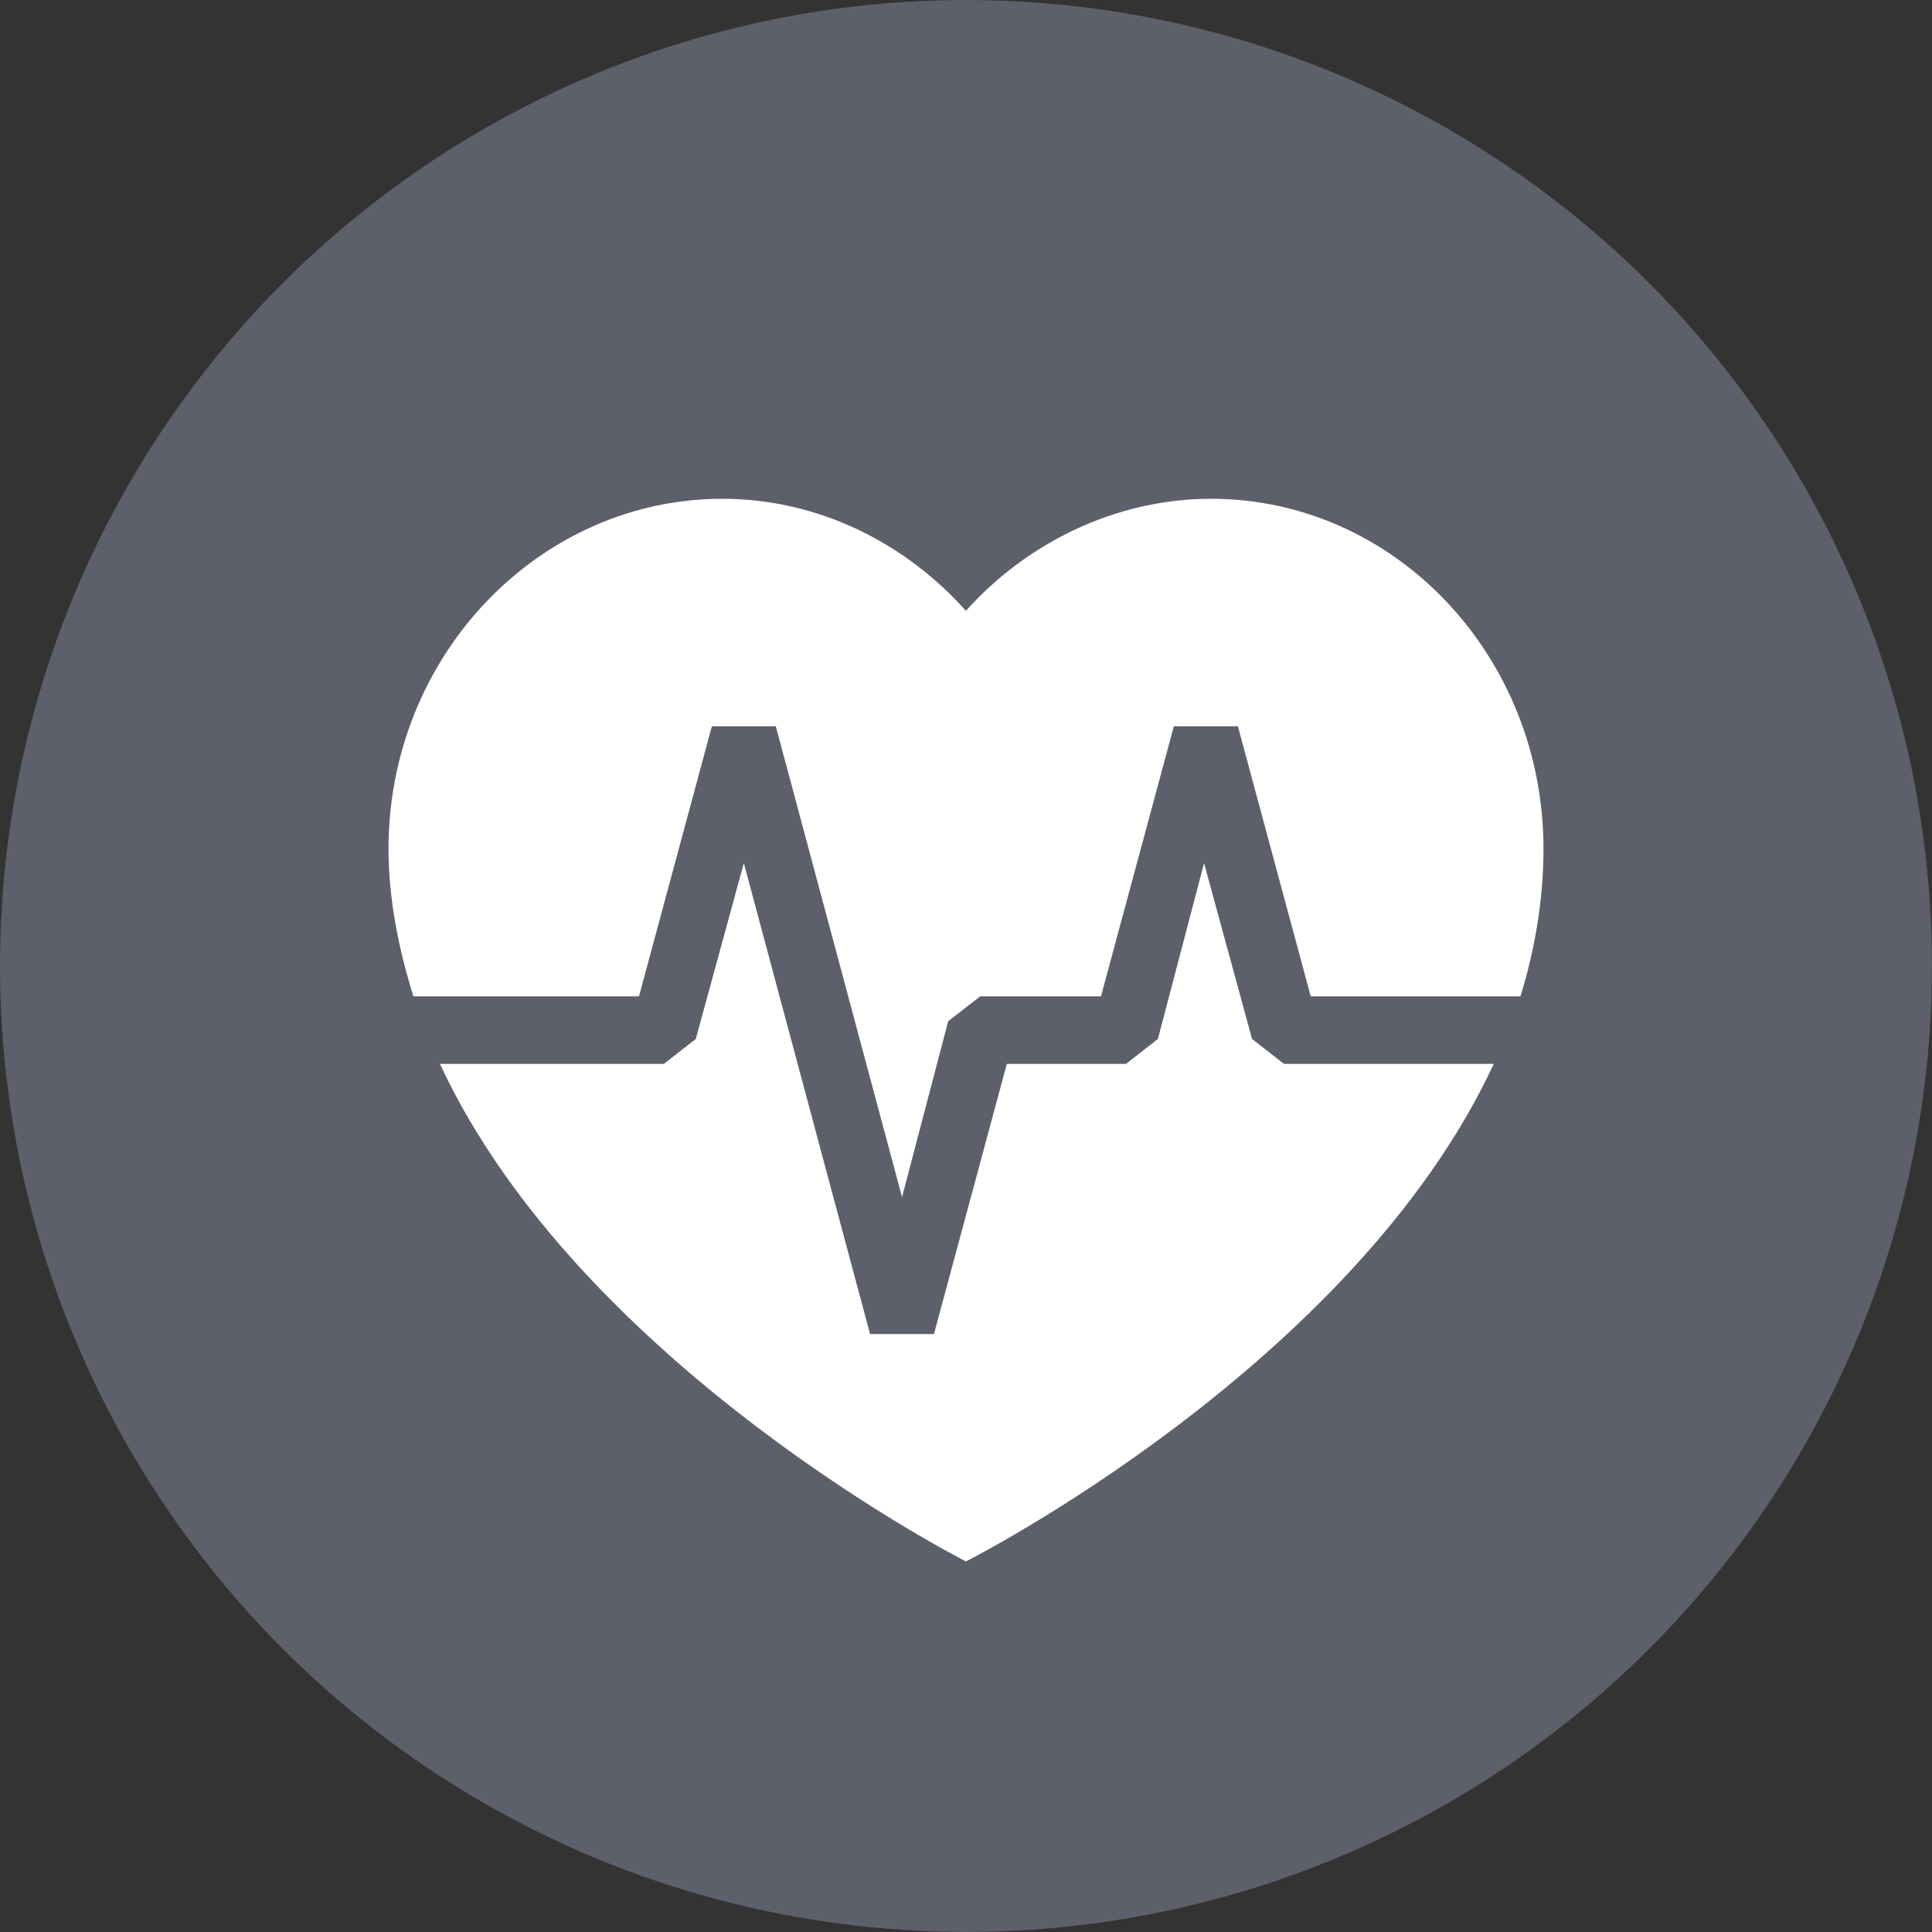
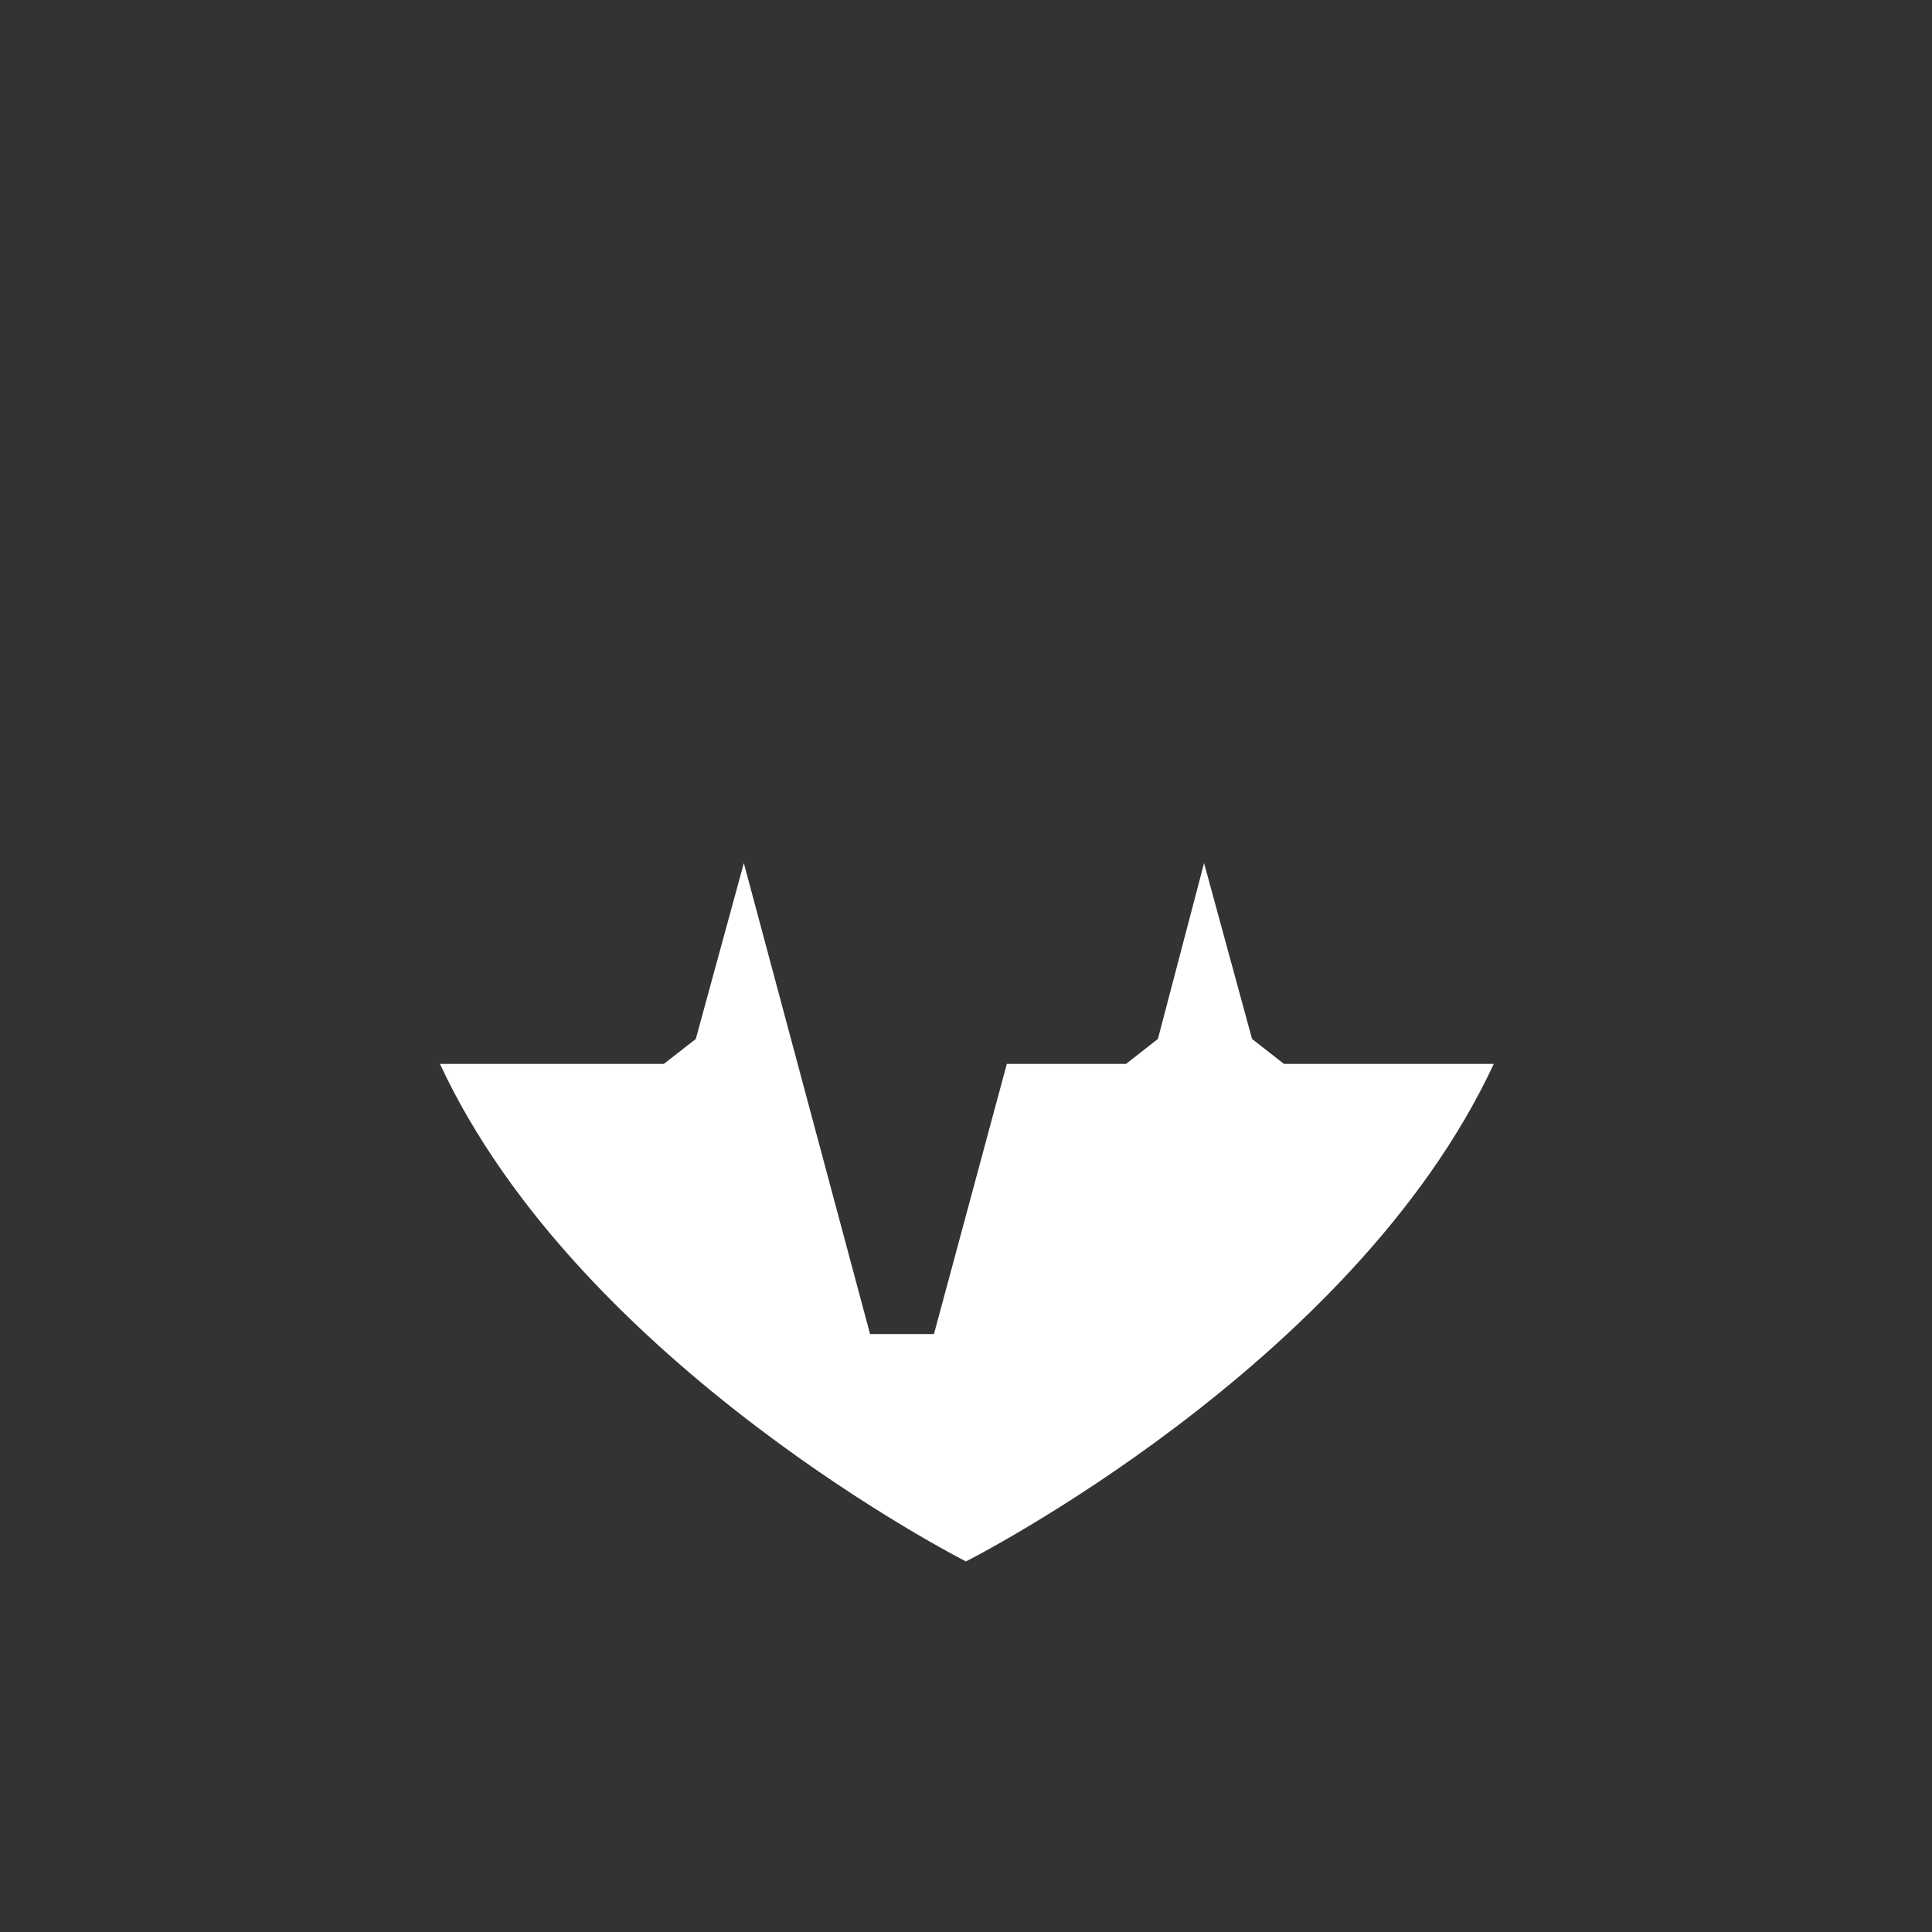
<svg xmlns="http://www.w3.org/2000/svg" xml:space="preserve" width="354px" height="354px" version="1.1" style="shape-rendering:geometricPrecision; text-rendering:geometricPrecision; image-rendering:optimizeQuality; fill-rule:evenodd; clip-rule:evenodd" viewBox="0 0 352.33 352.33">
  <rect x="0" y="0" width="352.33" height="352.33" fill="#333333" stroke="none" />
  <defs>
    <style type="text/css">
   
    .fil1 {fill:white;fill-rule:nonzero}
    .fil0 {fill:#5D5F6A;fill-rule:nonzero}
   
  </style>
  </defs>
  <g id="Layer_x0020_1">
-     <circle class="fil0" cx="176.16" cy="176.16" r="176.16" />
    <g id="_105553295754944">
-       <path class="fil1" d="M220.88 90.96c-17.49,0 -33.7,8.1 -44.73,20.43 -11,-12.33 -26.88,-20.43 -44.39,-20.43 -33.38,0 -60.91,28.52 -60.91,63.83 0,9.41 1.94,18.5 4.53,26.91l41.15 0 13.29 -49.25 11.66 0 23.02 85.87 8.42 -32.09 5.84 -4.53 22.02 0 13.29 -49.25 11.68 0 13.28 49.25 38.25 0c2.59,-8.41 4.2,-17.5 4.2,-26.91 0,-35.31 -27.22,-63.83 -60.6,-63.83z" />
      <path class="fil1" d="M228.33 189.47l-8.75 -32.07 -8.42 32.07 -5.82 4.55 -21.73 0 -13.29 49.27 -11.65 0 -23.02 -85.89 -8.76 32.07 -5.83 4.55 -40.83 0c25.61,55.1 95.92,90.73 95.92,90.73 0,0 70.65,-35.63 96.26,-90.73l-38.25 0 -5.83 -4.55z" />
    </g>
  </g>
</svg>